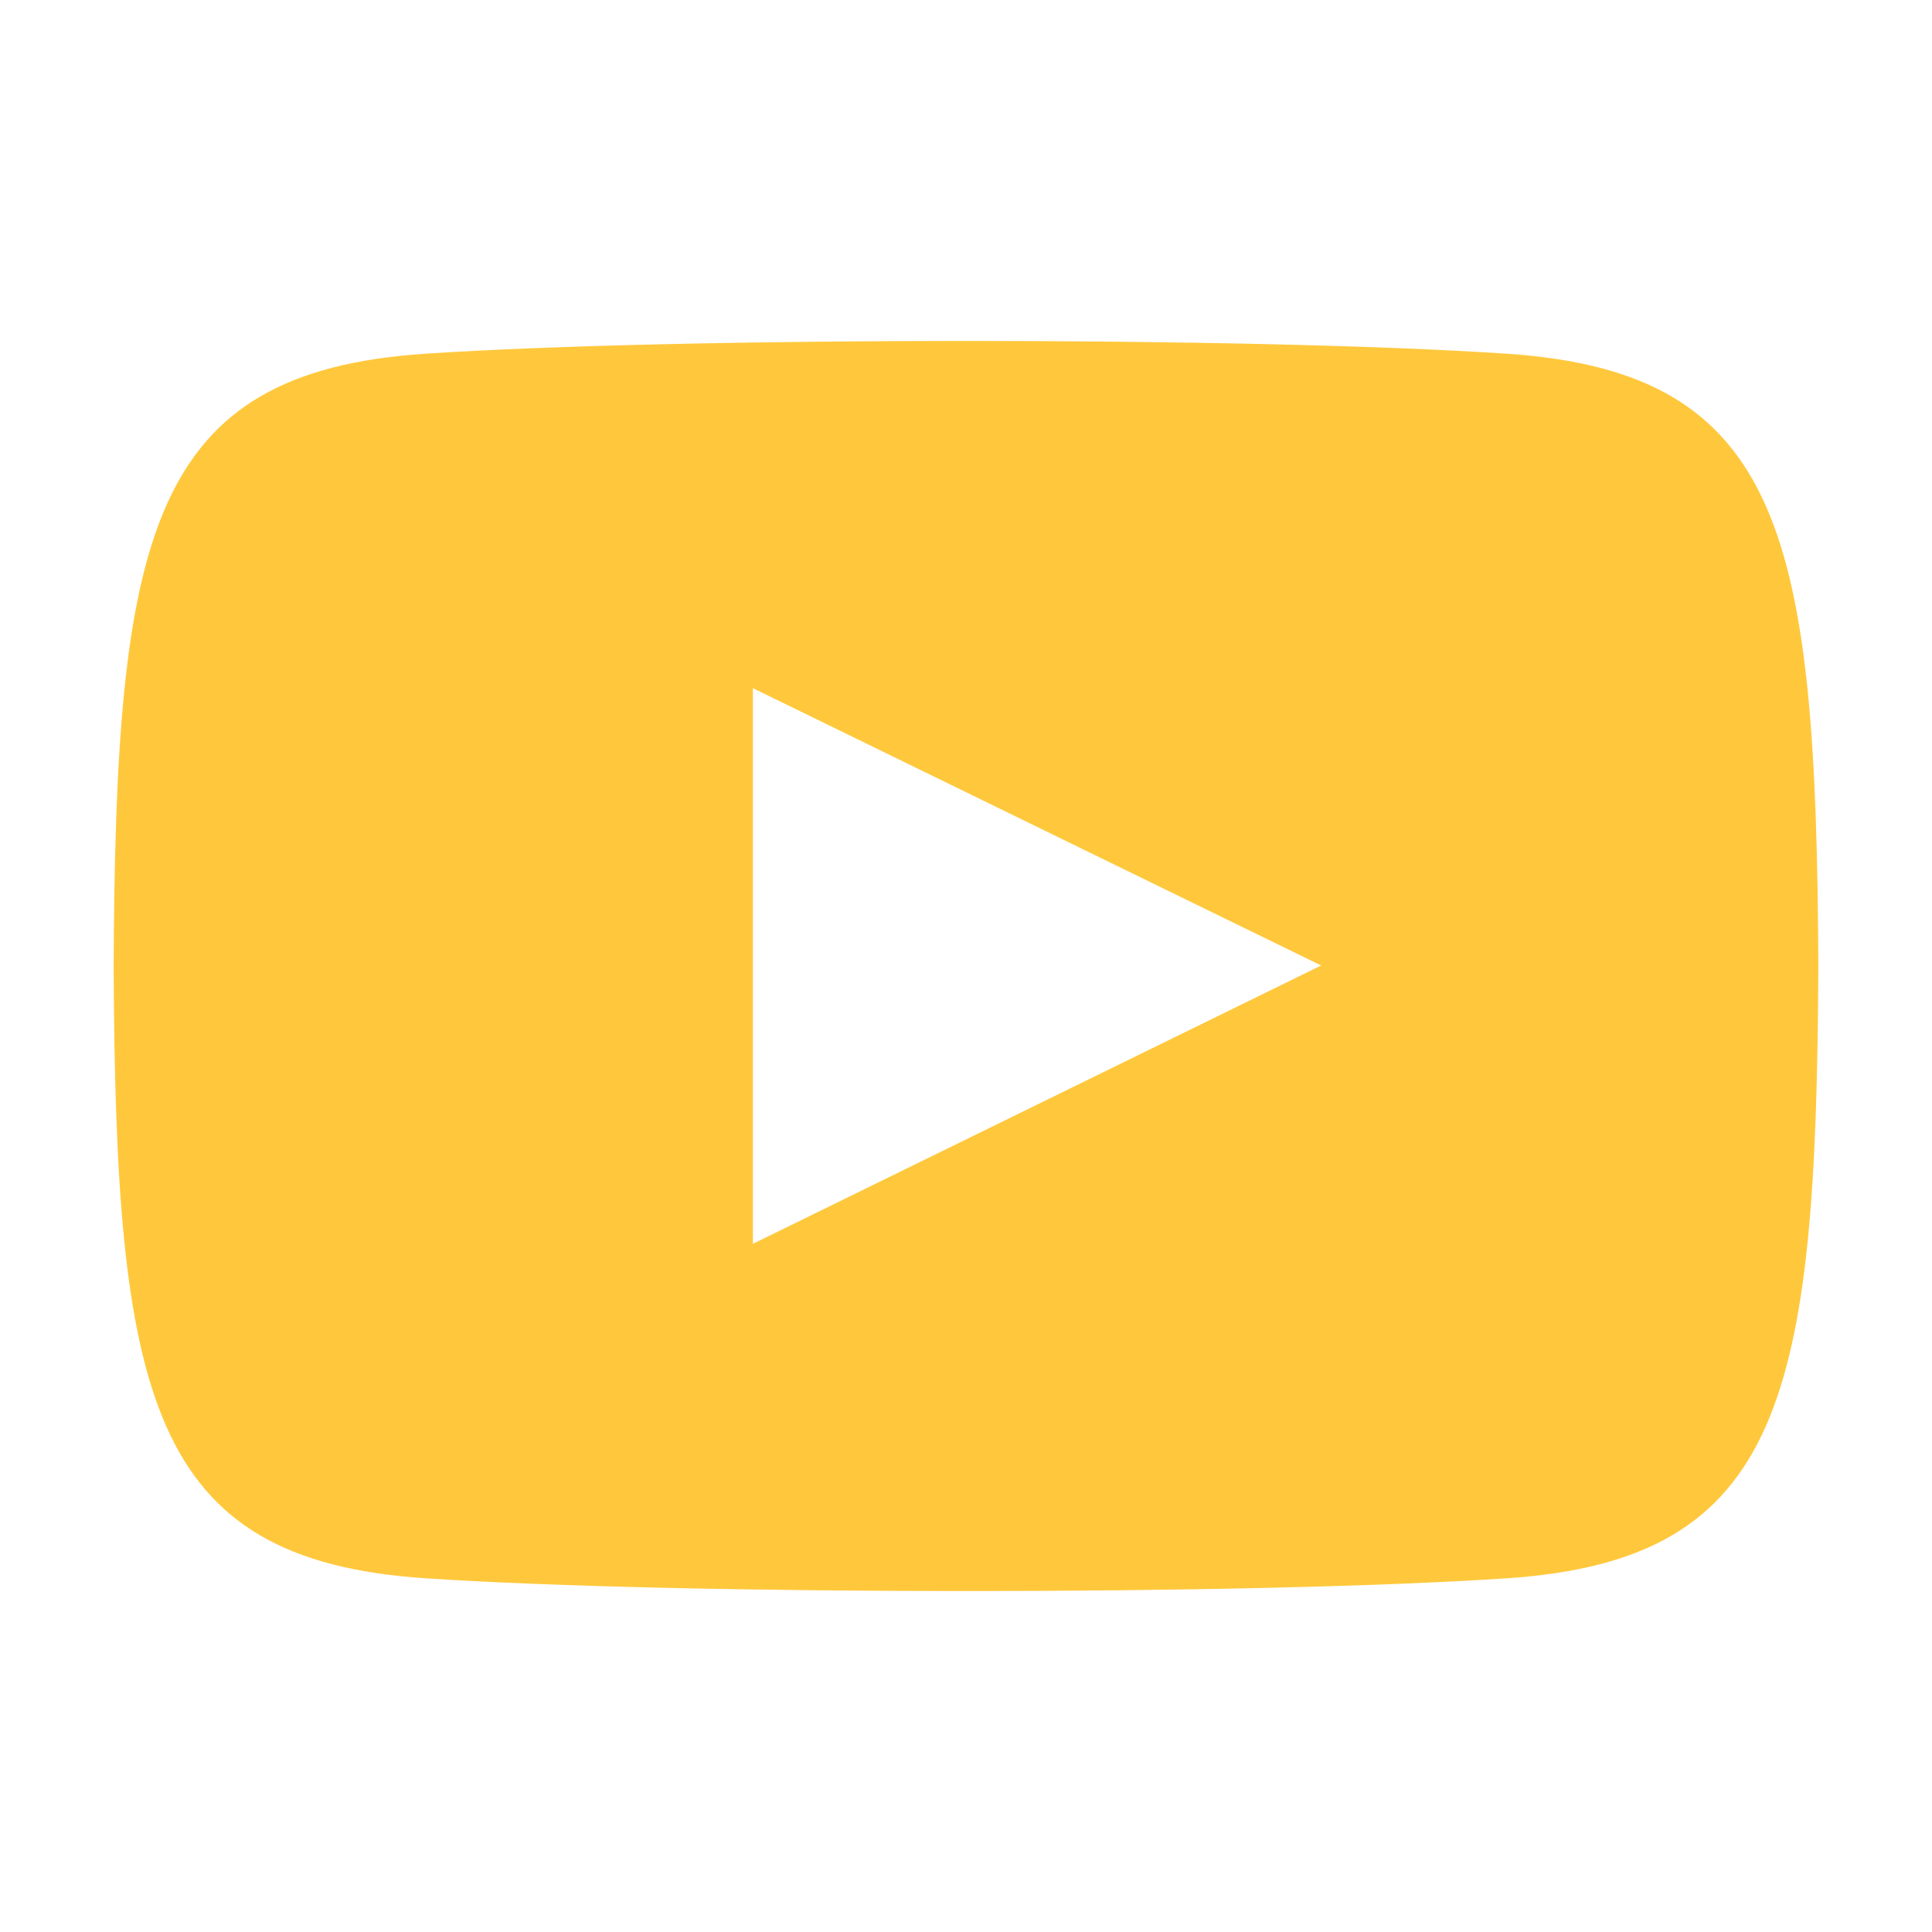
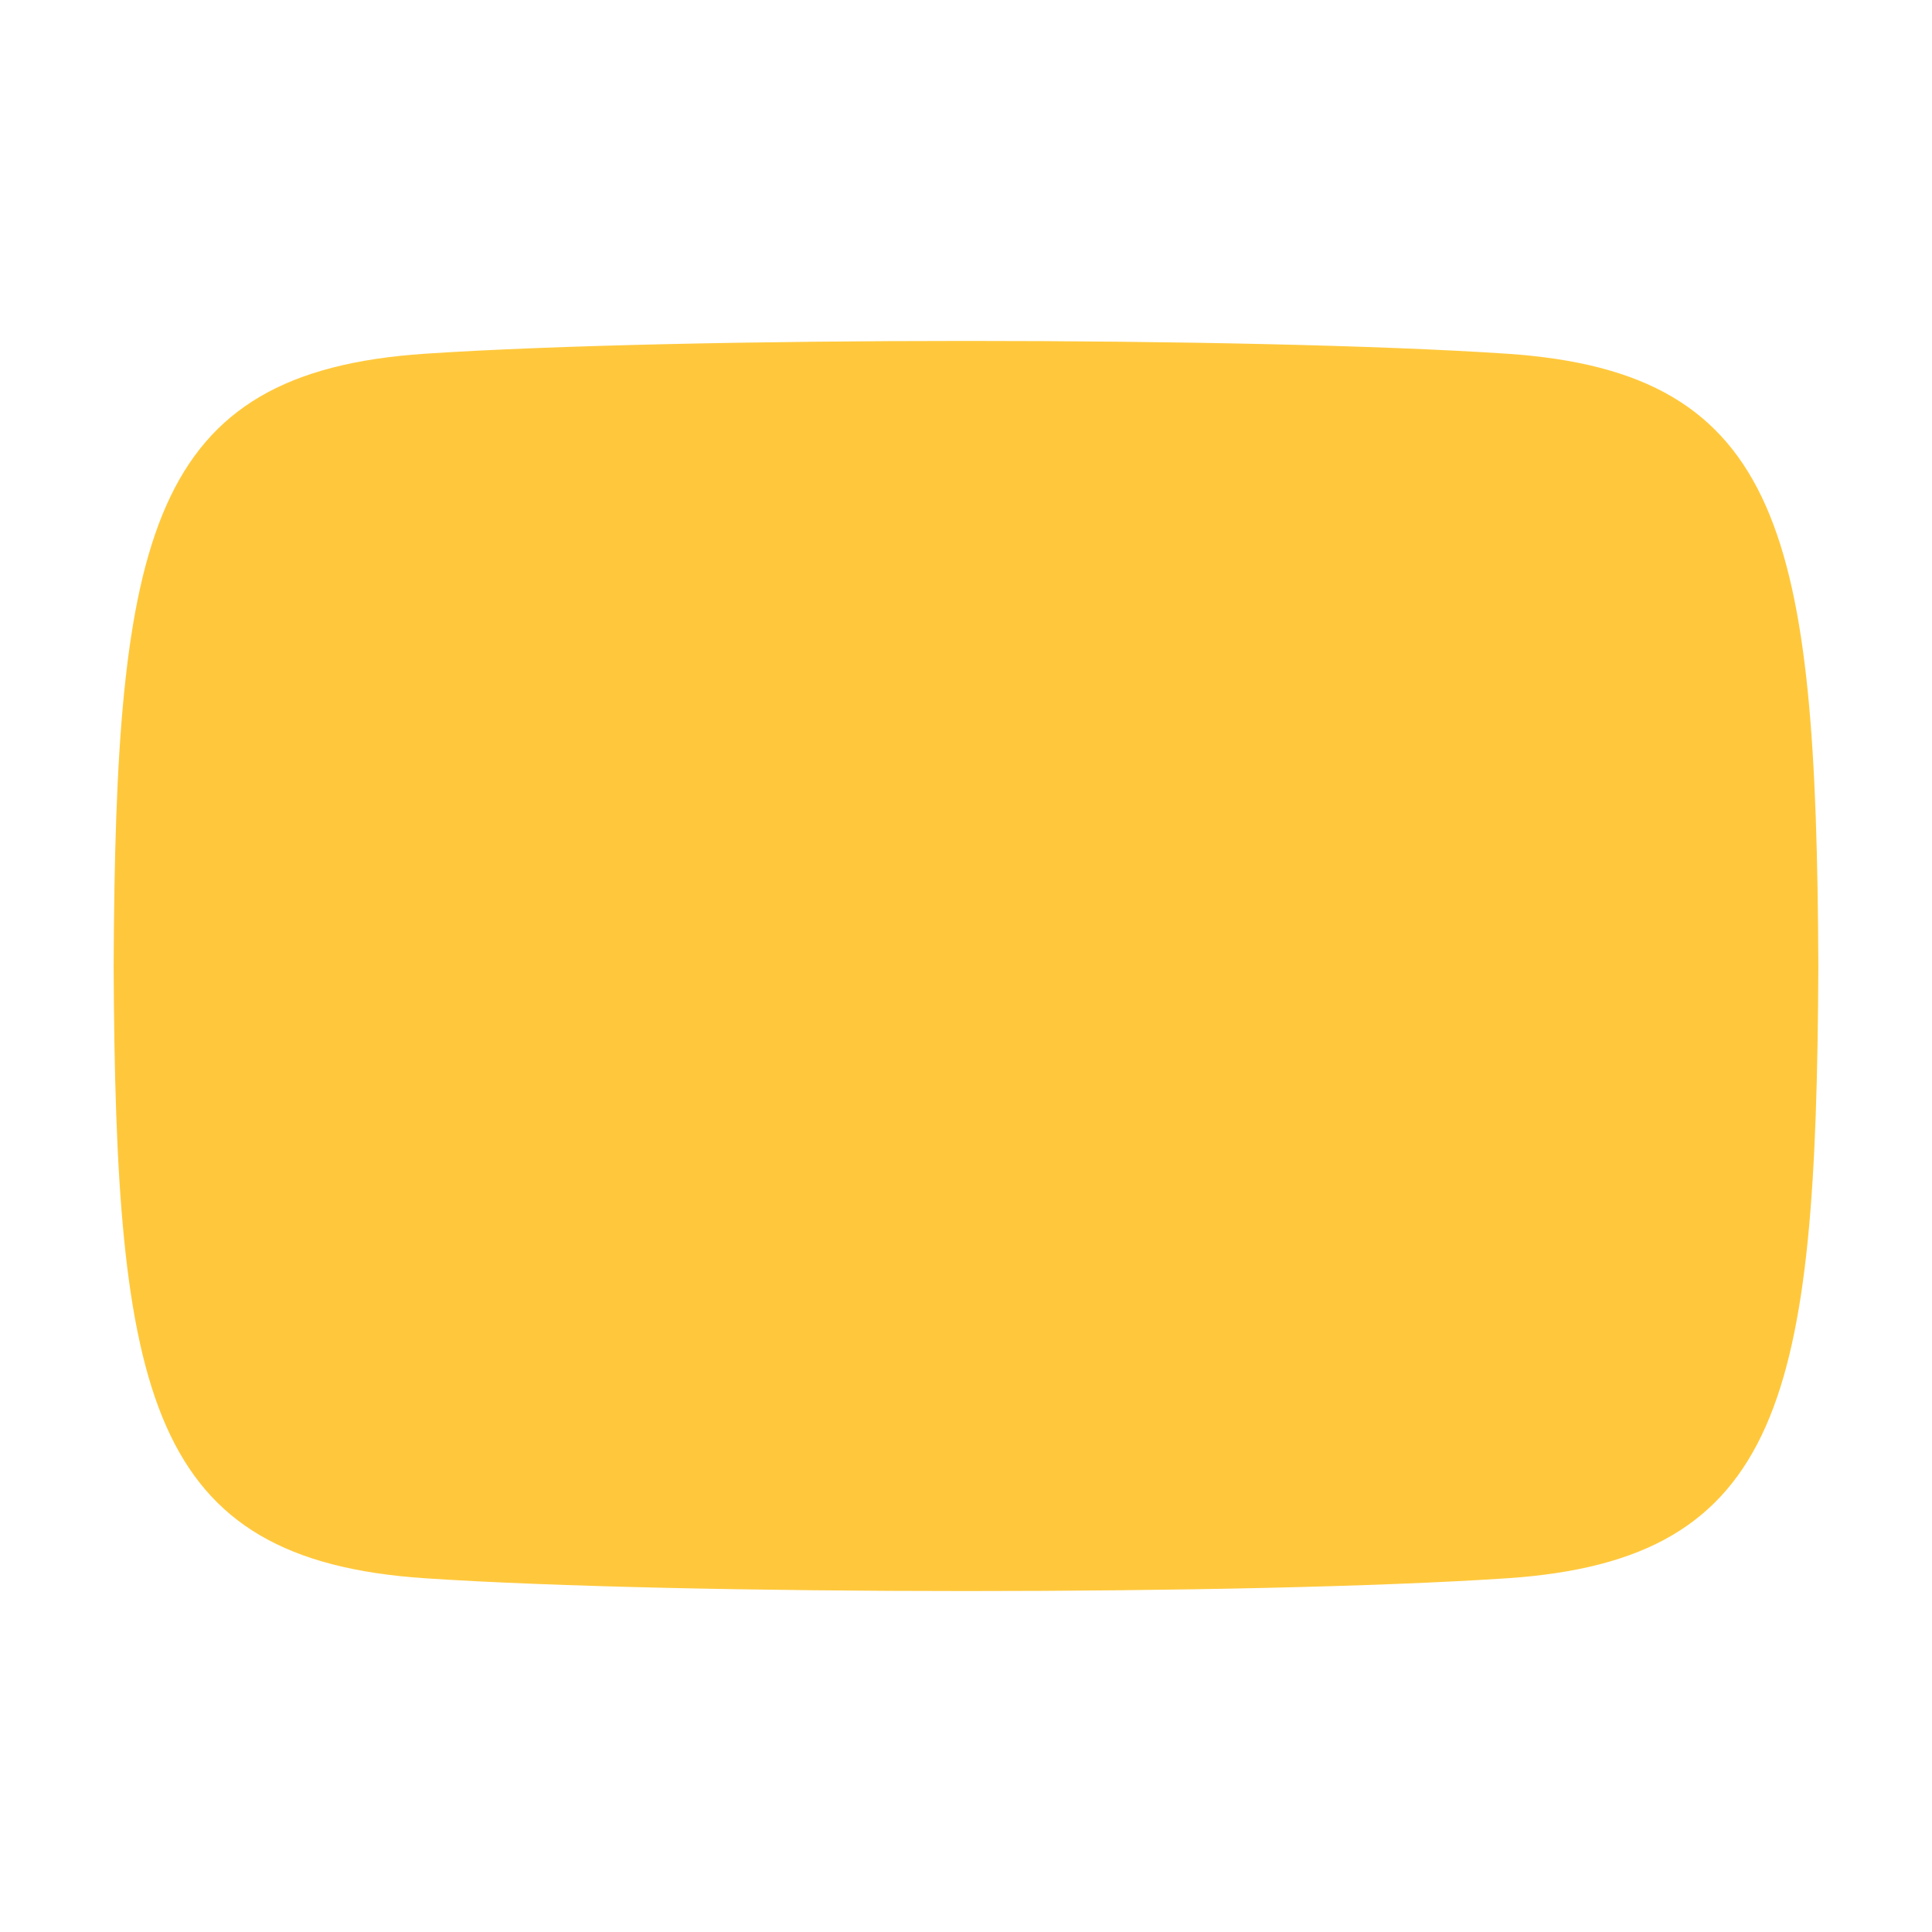
<svg xmlns="http://www.w3.org/2000/svg" width="34" height="34" viewBox="0 0 34 34" fill="none">
-   <path d="M26.519 6.225C22.014 5.924 11.98 5.926 7.481 6.225C2.61 6.55 2.036 9.427 2 17C2.036 24.559 2.605 27.449 7.481 27.775C11.981 28.074 22.014 28.076 26.519 27.775C31.39 27.45 31.964 24.573 32 17C31.964 9.441 31.395 6.551 26.519 6.225ZM13.25 21.889V12.111L23.25 16.991L13.25 21.889Z" fill="#FFC83C" />
+   <path d="M26.519 6.225C22.014 5.924 11.98 5.926 7.481 6.225C2.61 6.55 2.036 9.427 2 17C2.036 24.559 2.605 27.449 7.481 27.775C11.981 28.074 22.014 28.076 26.519 27.775C31.39 27.45 31.964 24.573 32 17C31.964 9.441 31.395 6.551 26.519 6.225ZM13.25 21.889L23.25 16.991L13.25 21.889Z" fill="#FFC83C" />
</svg>